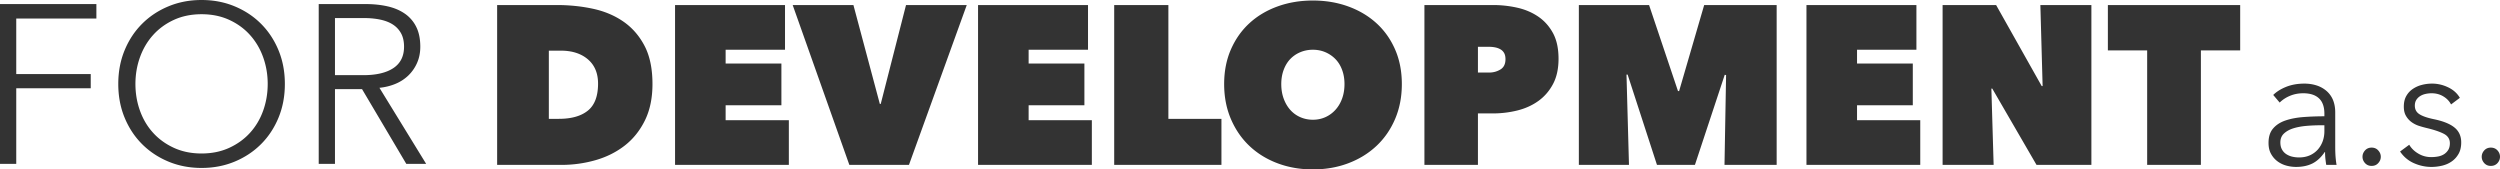
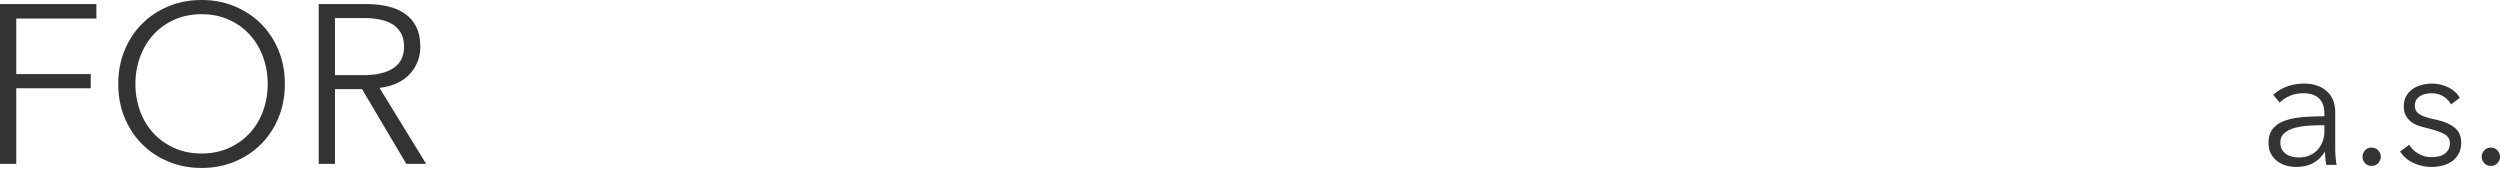
<svg xmlns="http://www.w3.org/2000/svg" xmlns:ns1="http://sodipodi.sourceforge.net/DTD/sodipodi-0.dtd" xmlns:ns2="http://www.inkscape.org/namespaces/inkscape" xml:space="preserve" style="clip-rule:evenodd;fill-rule:evenodd;stroke-linejoin:round;stroke-miterlimit:2" width="1866.595" height="126.486" version="1.1" id="svg14" ns1:docname="contact-fordevelopment.svg" ns2:version="1.1.1 (3bf5ae0d25, 2021-09-20)">
  <defs id="defs18" />
  <ns1:namedview id="namedview16" pagecolor="#ffffff" bordercolor="#666666" borderopacity="1.0" ns2:pageshadow="2" ns2:pageopacity="0.0" ns2:pagecheckerboard="0" showgrid="false" fit-margin-top="0" fit-margin-left="0" fit-margin-right="0" fit-margin-bottom="0" ns2:zoom="0.34990938" ns2:cx="2367.7559" ns2:cy="1043.1272" ns2:window-width="2560" ns2:window-height="1370" ns2:window-x="-6" ns2:window-y="-6" ns2:window-maximized="1" ns2:current-layer="svg14" />
-   <path d="M 371.182,123.114 V 3.763 h 44.504 c 9.44,0 18.46,0.927 27.057,2.781 8.597,1.855 16.183,5.058 22.758,9.61 6.574,4.55 11.827,10.592 15.761,18.121 3.932,7.529 5.9,17.026 5.9,28.49 0,10.45 -1.884,19.497 -5.647,27.14 -3.766,7.643 -8.796,13.907 -15.087,18.796 -6.295,4.889 -13.544,8.513 -21.747,10.873 a 92.245,92.244 0 0 1 -25.623,3.54 z m 38.604,-85.299 v 50.91 h 7.417 c 9.44,0 16.69,-2.05 21.747,-6.153 5.057,-4.103 7.586,-10.816 7.586,-20.145 0,-7.754 -2.529,-13.796 -7.586,-18.122 -5.058,-4.325 -11.8,-6.49 -20.23,-6.49 z m 94.234,-34.052 h 82.097 v 33.378 h -44.335 v 10.283 h 41.639 v 31.186 h -41.639 v 11.126 h 47.202 v 33.378 h -84.963 z m 87.829,0 h 45.347 l 19.723,73.836 h 0.675 l 18.88,-73.836 h 45.347 l -43.155,119.351 h -44.505 z m 138.401,0 h 82.097 v 33.378 h -44.336 v 10.283 h 41.639 v 31.186 h -41.639 v 11.126 h 47.202 v 33.378 h -84.963 z m 101.652,0 h 40.458 v 84.962 h 39.616 v 34.389 h -80.074 z m 82.097,59.001 c 0,-9.551 1.685,-18.179 5.057,-25.876 3.371,-7.697 8.007,-14.245 13.907,-19.64 5.9,-5.393 12.896,-9.55 20.988,-12.474 8.092,-2.923 16.858,-4.383 26.298,-4.383 9.44,0 18.206,1.46 26.298,4.383 8.092,2.923 15.115,7.08 21.072,12.475 5.954,5.394 10.62,11.942 13.992,19.639 3.371,7.697 5.057,16.325 5.057,25.876 0,9.552 -1.686,18.264 -5.057,26.13 -3.372,7.865 -8.038,14.581 -13.992,20.144 -5.957,5.563 -12.98,9.862 -21.072,12.896 -8.092,3.034 -16.858,4.552 -26.298,4.552 -9.44,0 -18.206,-1.518 -26.298,-4.552 -8.092,-3.034 -15.087,-7.333 -20.988,-12.896 -5.9,-5.563 -10.536,-12.279 -13.907,-20.145 -3.372,-7.865 -5.057,-16.577 -5.057,-26.129 z m 42.65,0 c 0,3.935 0.59,7.529 1.77,10.789 1.18,3.26 2.808,6.069 4.888,8.429 a 21.372,21.372 0 0 0 7.502,5.478 c 2.92,1.292 6.069,1.939 9.44,1.939 3.372,0 6.49,-0.647 9.356,-1.939 a 22.495,22.495 0 0 0 7.502,-5.478 c 2.134,-2.36 3.793,-5.169 4.973,-8.429 1.18,-3.26 1.77,-6.854 1.77,-10.789 0,-3.82 -0.59,-7.333 -1.77,-10.536 -1.18,-3.203 -2.84,-5.9 -4.973,-8.091 a 23.223,23.223 0 0 0 -7.502,-5.142 c -2.866,-1.237 -5.984,-1.854 -9.356,-1.854 -3.371,0 -6.52,0.617 -9.44,1.854 a 22.02,22.02 0 0 0 -7.502,5.142 c -2.08,2.191 -3.709,4.888 -4.889,8.091 -1.18,3.203 -1.77,6.716 -1.77,10.536 z m 146.83,21.915 v 38.435 h -39.953 V 3.763 h 51.247 a 82.59,82.59 0 0 1 17.87,1.939 c 5.842,1.29 11.068,3.482 15.677,6.574 4.605,3.092 8.314,7.191 11.126,12.306 2.808,5.114 4.214,11.547 4.214,19.302 0,7.417 -1.379,13.712 -4.13,18.88 -2.754,5.169 -6.406,9.383 -10.957,12.643 -4.552,3.26 -9.778,5.62 -15.678,7.08 a 75.177,75.177 0 0 1 -18.122,2.192 z m 0,-49.73 v 19.218 h 8.428 c 3.035,0 5.816,-0.759 8.345,-2.276 2.529,-1.517 3.793,-4.073 3.793,-7.67 0,-1.912 -0.337,-3.456 -1.012,-4.636 a 7.346,7.346 0 0 0 -2.781,-2.781 c -1.18,-0.675 -2.502,-1.153 -3.962,-1.433 a 23.28,23.28 0 0 0 -4.383,-0.422 z m 110.923,20.735 1.854,67.43 h -37.424 V 3.763 h 52.428 l 21.59,64.227 h 0.844 l 18.712,-64.227 h 54.113 v 119.351 h -38.941 l 1.18,-67.093 -1.012,-0.168 -22.252,67.261 h -28.334 l -21.915,-67.43 z m 134.369,-51.921 h 82.097 v 33.378 h -44.336 v 10.283 h 41.638 v 31.186 h -41.638 v 11.126 h 47.202 v 33.378 h -84.963 z m 101.652,0 h 39.952 l 34.053,60.518 h 0.674 l -1.686,-60.518 h 38.099 v 119.351 h -40.965 l -33.04,-56.978 h -0.675 l 1.686,56.978 h -38.098 z m 192.851,119.351 h -40.121 v -85.468 h -29.332 v -33.883 h 98.785 v 33.883 h -29.332 z" style="fill:#333333;fill-opacity:1;fill-rule:nonzero;stroke-width:3.372" id="path2" />
  <path d="M 12.133,122.356 H 0 V 3.037 H 71.966 V 13.82 H 12.133 V 55.279 H 67.75 V 65.896 H 12.133 Z M 212.687,62.694 c 0,9.102 -1.572,17.471 -4.719,25.111 -3.146,7.641 -7.499,14.243 -13.061,19.804 -5.561,5.561 -12.134,9.915 -19.719,13.062 -7.582,3.143 -15.812,4.719 -24.688,4.719 -8.878,0 -17.106,-1.576 -24.692,-4.719 -7.582,-3.146 -14.155,-7.501 -19.715,-13.062 -5.565,-5.561 -9.919,-12.163 -13.063,-19.804 -3.146,-7.639 -4.719,-16.009 -4.719,-25.111 0,-9.102 1.573,-17.47 4.719,-25.111 3.145,-7.641 7.498,-14.239 13.063,-19.804 C 111.653,12.218 118.226,7.865 125.808,4.721 133.393,1.576 141.623,0 150.501,0 c 8.878,0 17.106,1.576 24.687,4.721 7.586,3.143 14.159,7.497 19.72,13.058 5.561,5.565 9.915,12.163 13.062,19.804 3.146,7.641 4.719,16.009 4.719,25.111 z m -12.807,0 c 0,-6.966 -1.122,-13.595 -3.371,-19.885 -2.245,-6.292 -5.505,-11.828 -9.775,-16.601 -4.27,-4.773 -9.466,-8.568 -15.591,-11.376 -6.12,-2.809 -13.003,-4.215 -20.643,-4.215 -7.641,0 -14.523,1.406 -20.648,4.215 -6.12,2.807 -11.317,6.602 -15.585,11.376 -4.274,4.773 -7.531,10.308 -9.776,16.601 -2.249,6.292 -3.371,12.919 -3.371,19.885 0,6.968 1.122,13.596 3.372,19.888 2.245,6.29 5.501,11.797 9.775,16.514 4.268,4.719 9.464,8.483 15.587,11.29 6.124,2.809 13.006,4.215 20.647,4.215 7.639,0 14.522,-1.406 20.643,-4.214 6.125,-2.809 11.321,-6.573 15.591,-11.292 4.27,-4.719 7.53,-10.224 9.775,-16.514 2.249,-6.292 3.371,-12.921 3.371,-19.888 z m 50.223,59.662 H 237.968 V 3.037 h 35.055 c 5.841,0 11.262,0.56 16.264,1.685 4.999,1.122 9.326,2.949 12.977,5.476 a 25.831,25.831 0 0 1 8.51,9.86 c 2.023,4.044 3.035,8.987 3.035,14.828 0,4.384 -0.786,8.372 -2.362,11.969 a 29.416,29.416 0 0 1 -6.404,9.352 30.663,30.663 0 0 1 -9.605,6.318 c -3.706,1.576 -7.751,2.583 -12.134,3.037 l 34.886,56.794 h -14.832 l -33.031,-55.785 h -20.223 z m 0,-66.235 h 21.066 c 9.775,0 17.302,-1.77 22.582,-5.307 5.281,-3.54 7.923,-8.848 7.923,-15.929 0,-3.931 -0.732,-7.246 -2.193,-9.94 a 17.929,17.929 0 0 0 -6.065,-6.573 c -2.583,-1.686 -5.732,-2.923 -9.44,-3.71 -3.706,-0.785 -7.806,-1.178 -12.303,-1.178 h -21.57 z" style="fill:#333333;fill-opacity:1;fill-rule:nonzero;stroke-width:3.254" id="path4" />
  <path d="m 1735.477,84.931 c 0,-5.142 -1.349,-8.975 -4.046,-11.504 -2.698,-2.528 -6.609,-3.792 -11.767,-3.792 -3.54,0 -6.81,0.63 -9.845,1.894 -3.034,1.265 -5.63,2.95 -7.72,5.058 l -4.822,-5.688 c 2.461,-2.445 5.698,-4.467 9.676,-6.069 4.012,-1.601 8.564,-2.404 13.621,-2.404 3.203,0 6.17,0.442 8.969,1.329 a 21.207,21.207 0 0 1 7.316,3.981 17.92,17.92 0 0 1 4.956,6.703 c 1.146,2.697 1.753,5.856 1.753,9.48 v 25.92 c 0,2.276 0.067,4.636 0.236,7.08 0.202,2.445 0.439,4.509 0.776,6.194 h -7.721 c -0.236,-1.433 -0.438,-2.99 -0.64,-4.676 a 49.47,49.47 0 0 1 -0.237,-4.933 h -0.236 c -2.697,3.962 -5.765,6.808 -9.17,8.534 -3.44,1.73 -7.519,2.592 -12.34,2.592 a 27.613,27.613 0 0 1 -7.013,-0.947 19.835,19.835 0 0 1 -6.574,-3.098 17.094,17.094 0 0 1 -4.923,-5.563 c -1.315,-2.276 -1.955,-5.058 -1.955,-8.345 0,-4.551 1.146,-8.155 3.472,-10.809 2.293,-2.657 5.395,-4.636 9.272,-5.944 3.877,-1.305 8.328,-2.147 13.351,-2.528 a 208.125,208.123 0 0 1 15.61,-0.567 z m -2.53,8.597 a 130.815,130.814 0 0 0 -10.687,0.442 c -3.574,0.297 -6.81,0.887 -9.744,1.77 -2.9,0.887 -5.26,2.171 -7.114,3.857 -1.854,1.686 -2.798,3.921 -2.798,6.703 0,2.107 0.405,3.877 1.214,5.31 a 9.555,9.555 0 0 0 3.203,3.476 13.944,13.944 0 0 0 4.484,1.895 c 1.652,0.38 3.338,0.57 5.024,0.57 3.034,0 5.731,-0.527 8.091,-1.582 a 17.525,17.525 0 0 0 5.934,-4.299 19.293,19.293 0 0 0 3.675,-6.257 c 0.843,-2.36 1.248,-4.845 1.248,-7.458 v -4.427 z m 44.64,23.517 c 0,1.77 -0.64,3.35 -1.922,4.74 -1.247,1.392 -2.9,2.087 -4.922,2.087 -2.023,0 -3.641,-0.695 -4.923,-2.087 -1.247,-1.39 -1.888,-2.97 -1.888,-4.74 0,-1.77 0.64,-3.352 1.888,-4.74 1.282,-1.393 2.9,-2.088 4.923,-2.088 2.023,0 3.675,0.695 4.922,2.087 1.281,1.39 1.922,2.97 1.922,4.74 z m 52.461,-39.066 c -1.281,-2.444 -3.17,-4.447 -5.765,-6.008 -2.563,-1.558 -5.496,-2.336 -8.766,-2.336 a 20.93,20.93 0 0 0 -4.552,0.505 c -1.517,0.337 -2.866,0.884 -4.046,1.642 a 9.259,9.259 0 0 0 -2.866,2.91 c -0.708,1.18 -1.045,2.569 -1.045,4.17 0,2.782 1.113,4.91 3.406,6.386 2.258,1.473 5.866,2.717 10.721,3.729 7.013,1.433 12.171,3.52 15.51,6.257 3.337,2.741 4.989,6.43 4.989,11.066 0,3.371 -0.64,6.213 -1.956,8.533 -1.314,2.316 -3,4.214 -5.124,5.688 -2.09,1.476 -4.484,2.528 -7.148,3.162 -2.663,0.63 -5.327,0.947 -8.024,0.947 -4.45,0 -8.8,-0.927 -13.014,-2.781 -4.215,-1.854 -7.687,-4.76 -10.385,-8.722 l 6.845,-5.057 c 1.517,2.613 3.742,4.804 6.709,6.574 2.933,1.77 6.17,2.653 9.71,2.653 a 27.22,27.22 0 0 0 5.327,-0.505 c 1.686,-0.337 3.135,-0.927 4.417,-1.77 a 10.016,10.016 0 0 0 3.034,-3.223 c 0.742,-1.309 1.146,-2.93 1.146,-4.869 0,-3.119 -1.517,-5.458 -4.484,-7.016 -3,-1.561 -7.316,-3.014 -12.98,-4.363 a 80.954,80.954 0 0 1 -5.63,-1.581 19.541,19.541 0 0 1 -5.496,-2.781 c -1.686,-1.221 -3.068,-2.758 -4.147,-4.613 -1.113,-1.854 -1.652,-4.174 -1.652,-6.955 0,-3.034 0.573,-5.627 1.753,-7.775 a 15.447,15.447 0 0 1 4.754,-5.31 21.25,21.25 0 0 1 6.777,-3.098 30.164,30.164 0 0 1 7.822,-1.012 c 4.147,0 8.125,0.927 12.002,2.782 3.877,1.854 6.777,4.467 8.732,7.838 z m 36.547,39.066 c 0,1.77 -0.64,3.35 -1.888,4.74 -1.28,1.392 -2.933,2.087 -4.956,2.087 -2.023,0 -3.641,-0.695 -4.922,-2.087 -1.248,-1.39 -1.888,-2.97 -1.888,-4.74 0,-1.77 0.64,-3.352 1.888,-4.74 1.281,-1.393 2.9,-2.088 4.922,-2.088 2.023,0 3.675,0.695 4.956,2.087 1.248,1.39 1.888,2.97 1.888,4.74 z" style="fill:#333333;fill-opacity:1;fill-rule:nonzero;stroke-width:3.372" id="path6" />
</svg>